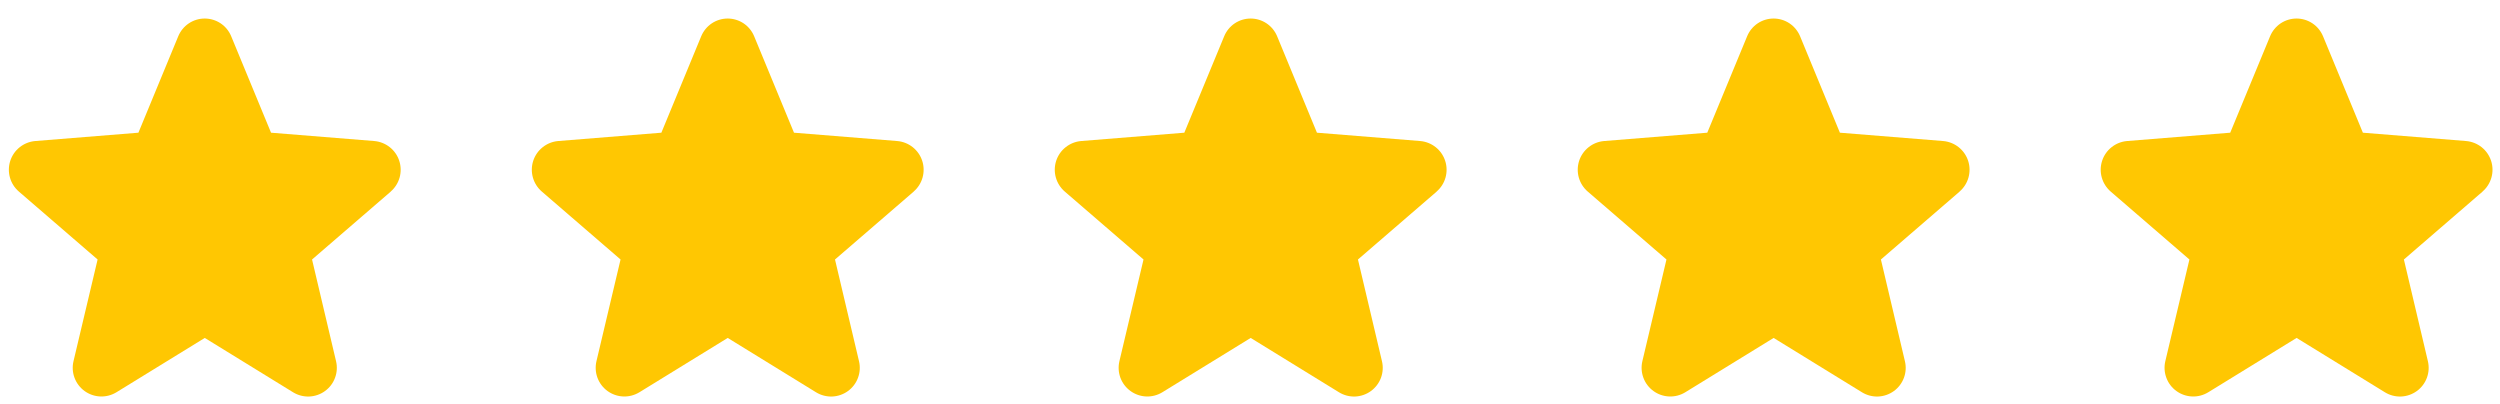
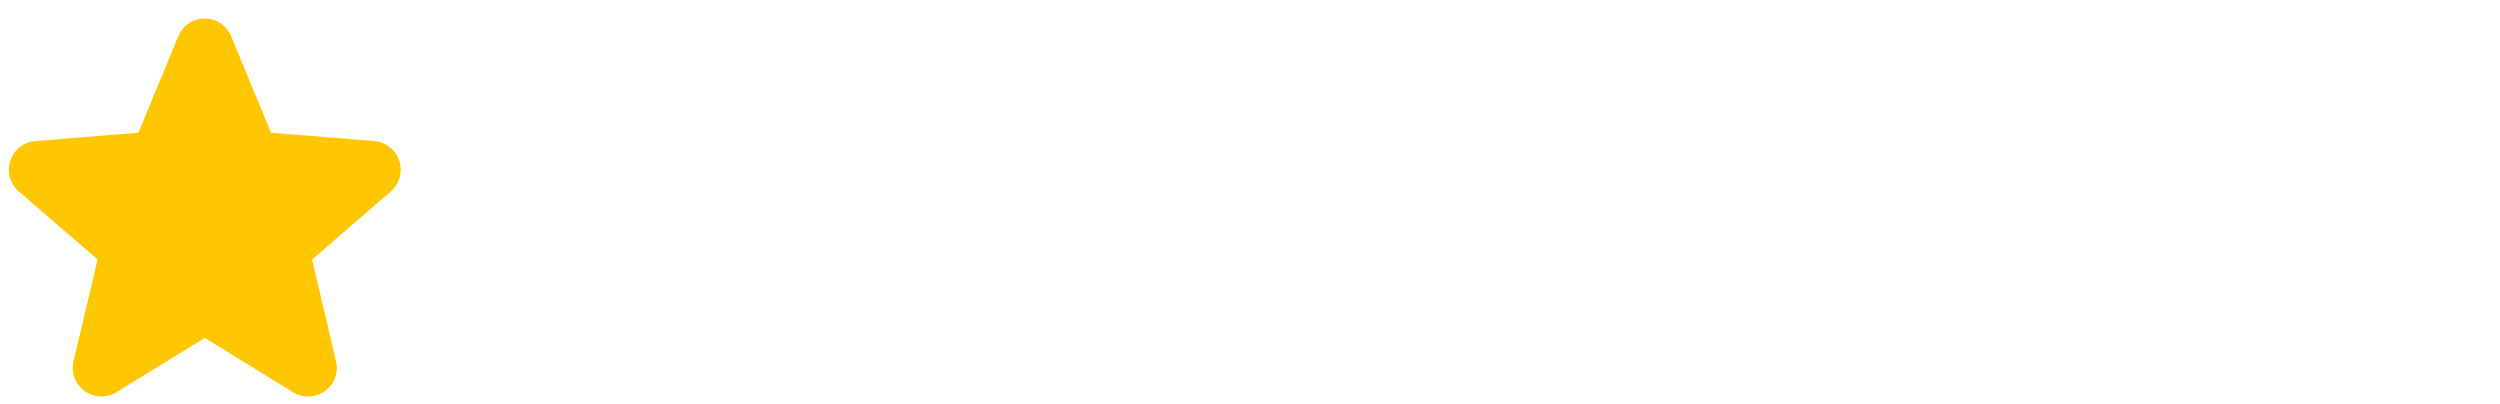
<svg xmlns="http://www.w3.org/2000/svg" width="99" height="16" viewBox="0 0 99 16" fill="none">
  <path d="M15.476 7.585L12.357 10.276L13.307 14.301C13.36 14.519 13.346 14.748 13.268 14.959C13.191 15.17 13.052 15.353 12.87 15.485C12.689 15.617 12.472 15.693 12.247 15.702C12.023 15.711 11.801 15.653 11.609 15.536L8.109 13.382L4.607 15.536C4.415 15.652 4.193 15.71 3.969 15.7C3.745 15.691 3.529 15.615 3.347 15.483C3.166 15.351 3.028 15.169 2.95 14.958C2.872 14.748 2.859 14.519 2.911 14.301L3.865 10.276L0.746 7.585C0.576 7.438 0.453 7.245 0.393 7.029C0.333 6.813 0.337 6.584 0.406 6.371C0.475 6.158 0.605 5.969 0.78 5.83C0.956 5.69 1.168 5.605 1.392 5.585L5.481 5.255L7.058 1.438C7.144 1.23 7.289 1.052 7.476 0.926C7.663 0.801 7.882 0.734 8.107 0.734C8.332 0.734 8.552 0.801 8.739 0.926C8.926 1.052 9.071 1.23 9.156 1.438L10.733 5.255L14.822 5.585C15.046 5.604 15.259 5.689 15.435 5.828C15.611 5.968 15.742 6.156 15.811 6.37C15.88 6.583 15.885 6.813 15.825 7.029C15.764 7.245 15.642 7.439 15.472 7.585L15.476 7.585Z" fill="#FFC702" />
-   <path d="M36.185 7.585L33.066 10.276L34.016 14.301C34.069 14.519 34.055 14.748 33.977 14.959C33.9 15.17 33.761 15.353 33.58 15.485C33.398 15.617 33.181 15.693 32.957 15.702C32.732 15.711 32.51 15.653 32.318 15.536L28.818 13.382L25.316 15.536C25.124 15.652 24.902 15.71 24.678 15.7C24.454 15.691 24.238 15.615 24.056 15.483C23.875 15.351 23.737 15.169 23.659 14.958C23.582 14.748 23.568 14.519 23.62 14.301L24.574 10.276L21.455 7.585C21.285 7.438 21.163 7.245 21.102 7.029C21.042 6.813 21.046 6.584 21.115 6.371C21.184 6.158 21.314 5.969 21.49 5.83C21.665 5.69 21.877 5.605 22.101 5.585L26.19 5.255L27.767 1.438C27.853 1.23 27.998 1.052 28.185 0.926C28.372 0.801 28.591 0.734 28.816 0.734C29.041 0.734 29.261 0.801 29.448 0.926C29.635 1.052 29.78 1.23 29.865 1.438L31.442 5.255L35.531 5.585C35.755 5.604 35.968 5.689 36.144 5.828C36.32 5.968 36.451 6.156 36.52 6.37C36.59 6.583 36.594 6.813 36.534 7.029C36.474 7.245 36.351 7.439 36.181 7.585L36.185 7.585Z" fill="#FFC702" />
-   <path d="M56.894 7.585L53.775 10.276L54.725 14.301C54.778 14.519 54.764 14.748 54.687 14.959C54.609 15.17 54.47 15.353 54.289 15.485C54.107 15.617 53.89 15.693 53.666 15.702C53.441 15.711 53.219 15.653 53.027 15.536L49.527 13.382L46.025 15.536C45.833 15.652 45.611 15.71 45.387 15.7C45.163 15.691 44.947 15.615 44.766 15.483C44.584 15.351 44.446 15.169 44.368 14.958C44.291 14.748 44.277 14.519 44.329 14.301L45.283 10.276L42.164 7.585C41.994 7.438 41.872 7.245 41.811 7.029C41.751 6.813 41.755 6.584 41.824 6.371C41.893 6.158 42.023 5.969 42.199 5.83C42.374 5.69 42.587 5.605 42.81 5.585L46.899 5.255L48.477 1.438C48.562 1.23 48.707 1.052 48.894 0.926C49.081 0.801 49.301 0.734 49.526 0.734C49.75 0.734 49.97 0.801 50.157 0.926C50.344 1.052 50.489 1.23 50.575 1.438L52.151 5.255L56.24 5.585C56.464 5.604 56.677 5.689 56.853 5.828C57.029 5.968 57.16 6.156 57.229 6.37C57.299 6.583 57.303 6.813 57.243 7.029C57.183 7.245 57.06 7.439 56.89 7.585L56.894 7.585Z" fill="#FFC702" />
-   <path d="M77.603 7.585L74.484 10.276L75.434 14.301C75.487 14.519 75.474 14.748 75.396 14.959C75.318 15.17 75.18 15.353 74.998 15.485C74.816 15.617 74.599 15.693 74.375 15.702C74.15 15.711 73.928 15.653 73.737 15.536L70.236 13.382L66.734 15.536C66.543 15.652 66.321 15.71 66.097 15.7C65.872 15.691 65.656 15.615 65.475 15.483C65.293 15.351 65.155 15.169 65.078 14.958C65 14.748 64.986 14.519 65.038 14.301L65.992 10.276L62.873 7.585C62.703 7.438 62.581 7.245 62.52 7.029C62.46 6.813 62.465 6.584 62.533 6.371C62.602 6.158 62.733 5.969 62.908 5.83C63.083 5.69 63.296 5.605 63.519 5.585L67.608 5.255L69.186 1.438C69.271 1.23 69.416 1.052 69.603 0.926C69.79 0.801 70.01 0.734 70.235 0.734C70.46 0.734 70.679 0.801 70.866 0.926C71.053 1.052 71.198 1.23 71.284 1.438L72.86 5.255L76.95 5.585C77.173 5.604 77.387 5.689 77.562 5.828C77.738 5.968 77.869 6.156 77.939 6.37C78.008 6.583 78.013 6.813 77.952 7.029C77.892 7.245 77.769 7.439 77.599 7.585L77.603 7.585Z" fill="#FFC702" />
-   <path d="M98.312 7.585L95.194 10.276L96.144 14.301C96.196 14.519 96.183 14.748 96.105 14.959C96.027 15.17 95.889 15.353 95.707 15.485C95.525 15.617 95.308 15.693 95.084 15.702C94.859 15.711 94.637 15.653 94.446 15.536L90.945 13.382L87.443 15.536C87.252 15.652 87.03 15.71 86.806 15.7C86.582 15.691 86.365 15.615 86.184 15.483C86.002 15.351 85.864 15.169 85.787 14.958C85.709 14.748 85.695 14.519 85.747 14.301L86.701 10.276L83.582 7.585C83.413 7.438 83.29 7.245 83.23 7.029C83.169 6.813 83.174 6.584 83.243 6.371C83.311 6.158 83.442 5.969 83.617 5.83C83.792 5.69 84.005 5.605 84.228 5.585L88.317 5.255L89.895 1.438C89.98 1.23 90.126 1.052 90.312 0.926C90.499 0.801 90.719 0.734 90.944 0.734C91.169 0.734 91.388 0.801 91.575 0.926C91.762 1.052 91.907 1.23 91.993 1.438L93.57 5.255L97.659 5.585C97.882 5.604 98.096 5.689 98.272 5.828C98.448 5.968 98.578 6.156 98.648 6.37C98.717 6.583 98.722 6.813 98.661 7.029C98.601 7.245 98.478 7.439 98.308 7.585L98.312 7.585Z" fill="#FFC702" />
</svg>